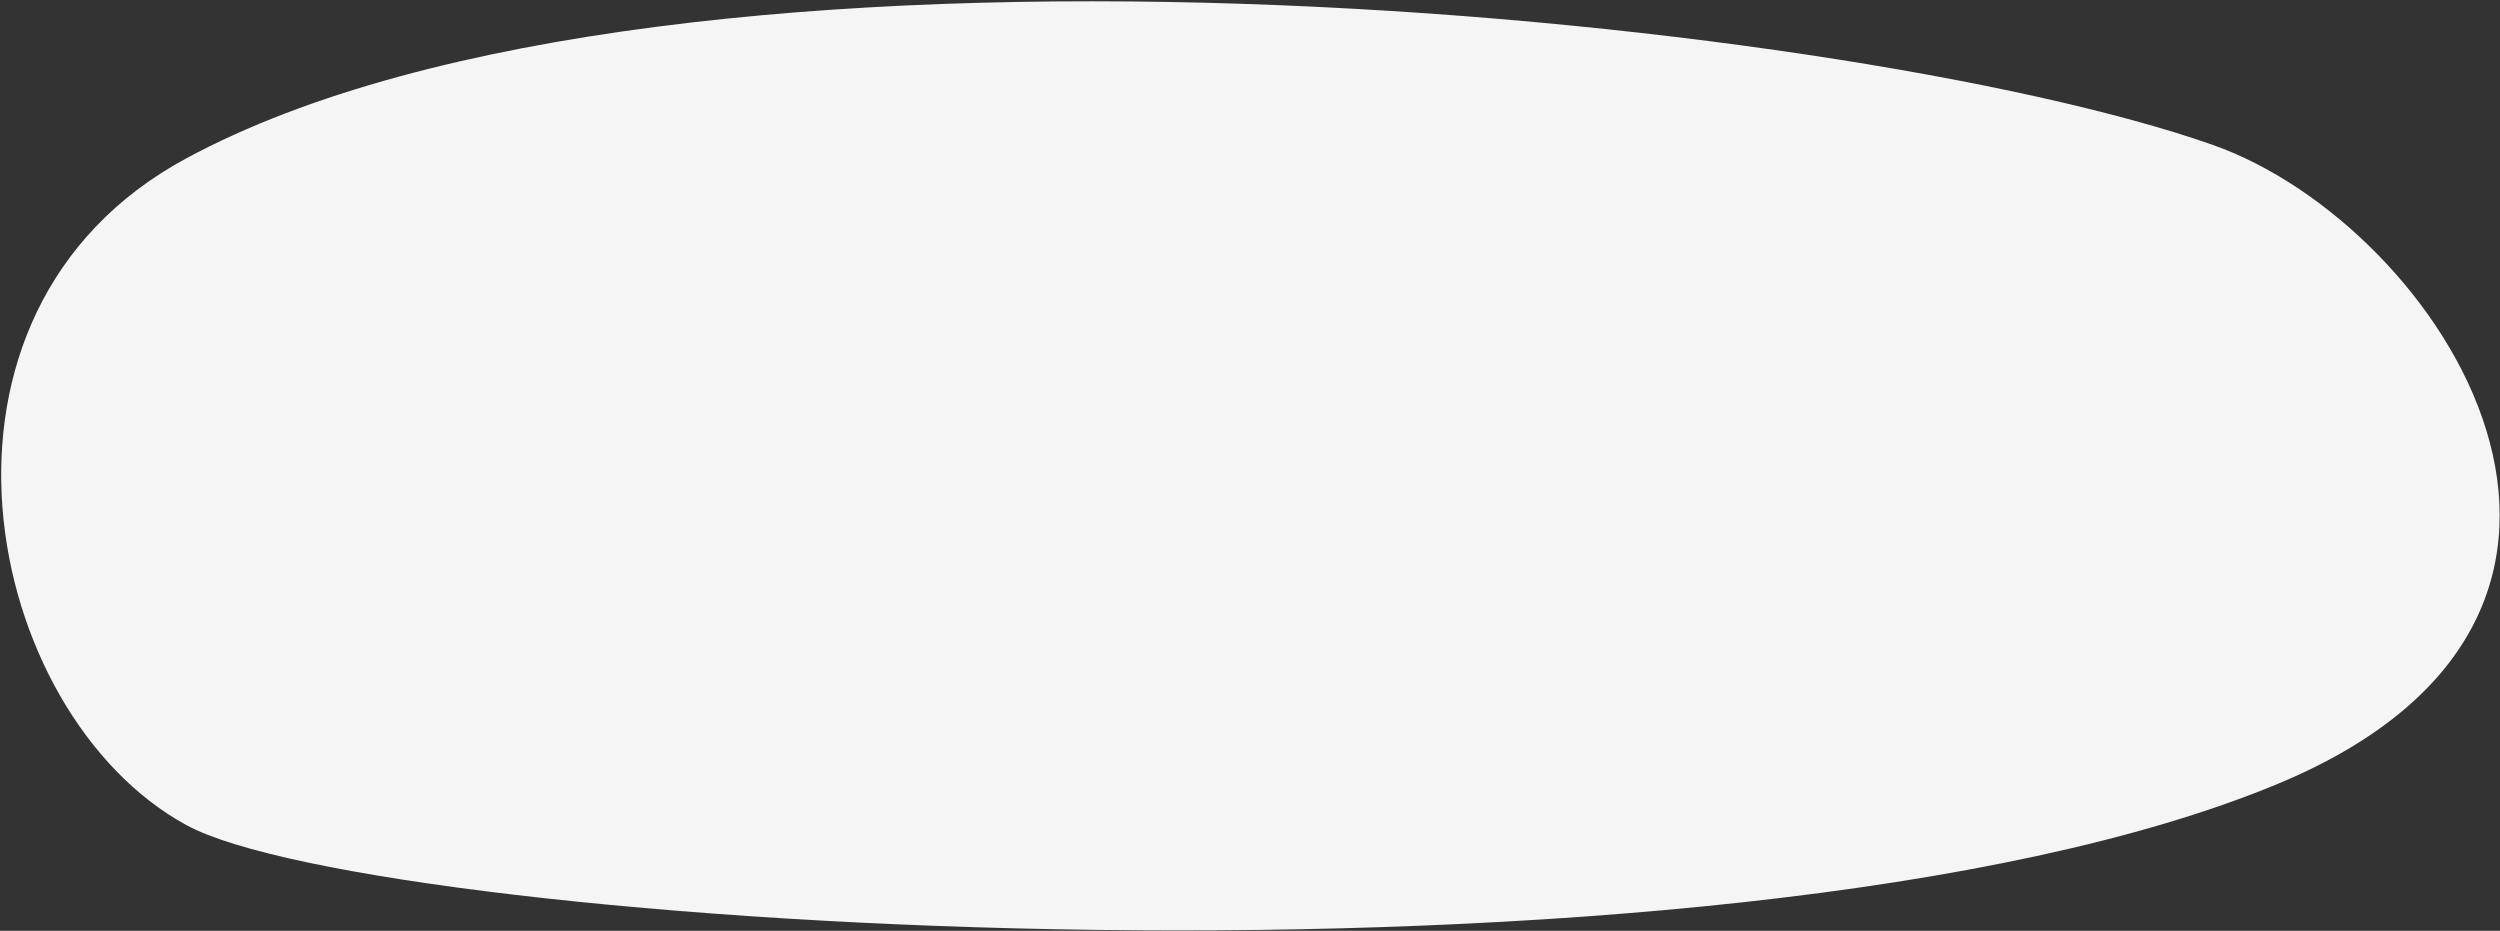
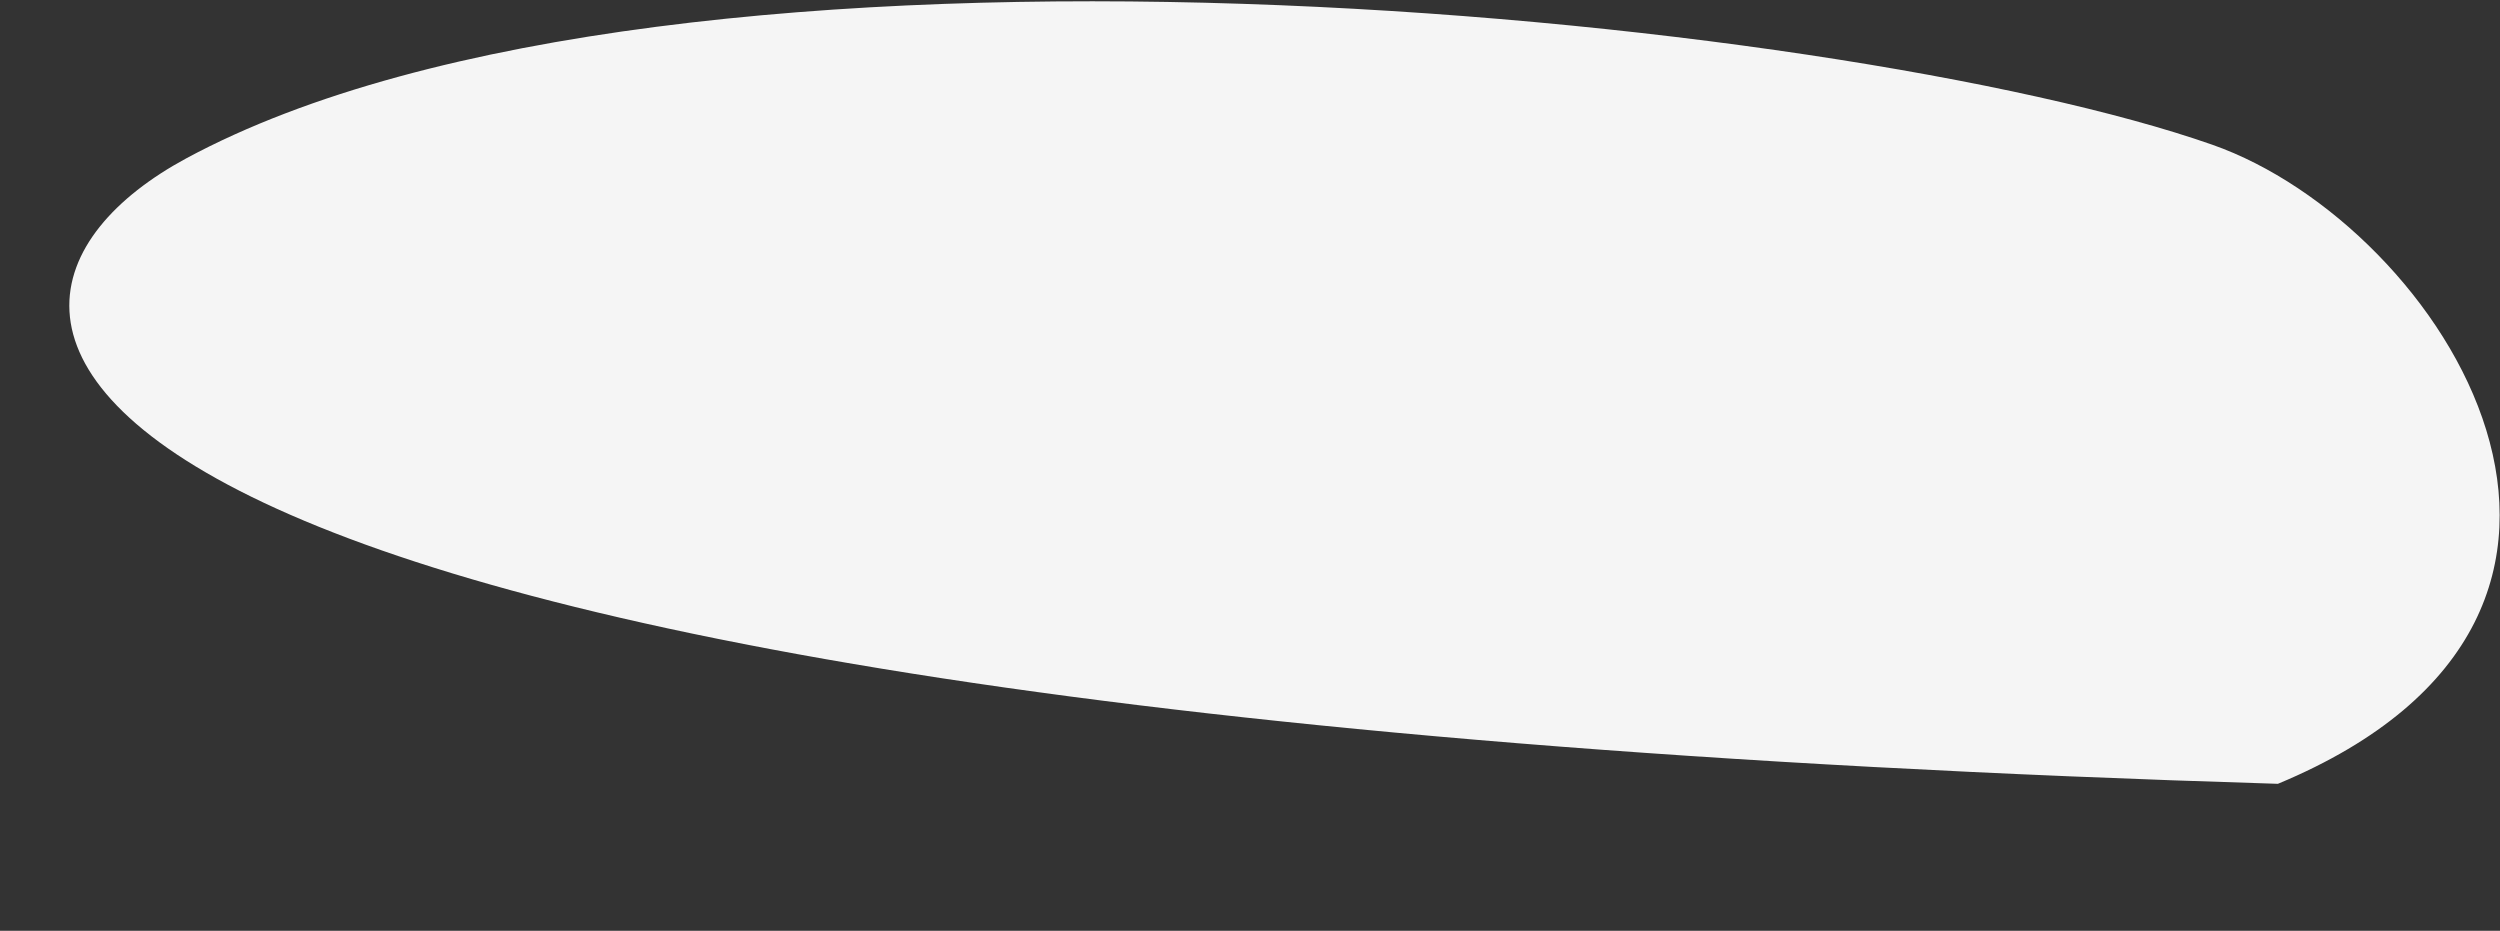
<svg xmlns="http://www.w3.org/2000/svg" width="1582px" height="589px" viewBox="0 0 1582 589">
  <rect x="0" y="0" width="1582" height="589" fill="#333333" stroke="none" />
  <title>Rectangle 8</title>
  <desc>Created with Sketch.</desc>
  <g id="Page-1" stroke="none" stroke-width="1" fill="none" fill-rule="evenodd">
    <g id="Rectangle-9" fill="#F5F5F5">
-       <path d="M1399.88,91.561 C1545.322,142.538 1703.037,387.234 1441.455,496 C1090.524,641.918 238.438,587.869 117.91,522.104 C-11,451.766 -63.422,197.972 117.91,100.183 C426.64,-66.309 1163.904,8.852 1399.88,91.561 Z" id="Rectangle-8" />
+       <path d="M1399.88,91.561 C1545.322,142.538 1703.037,387.234 1441.455,496 C-11,451.766 -63.422,197.972 117.91,100.183 C426.64,-66.309 1163.904,8.852 1399.88,91.561 Z" id="Rectangle-8" />
    </g>
  </g>
</svg>